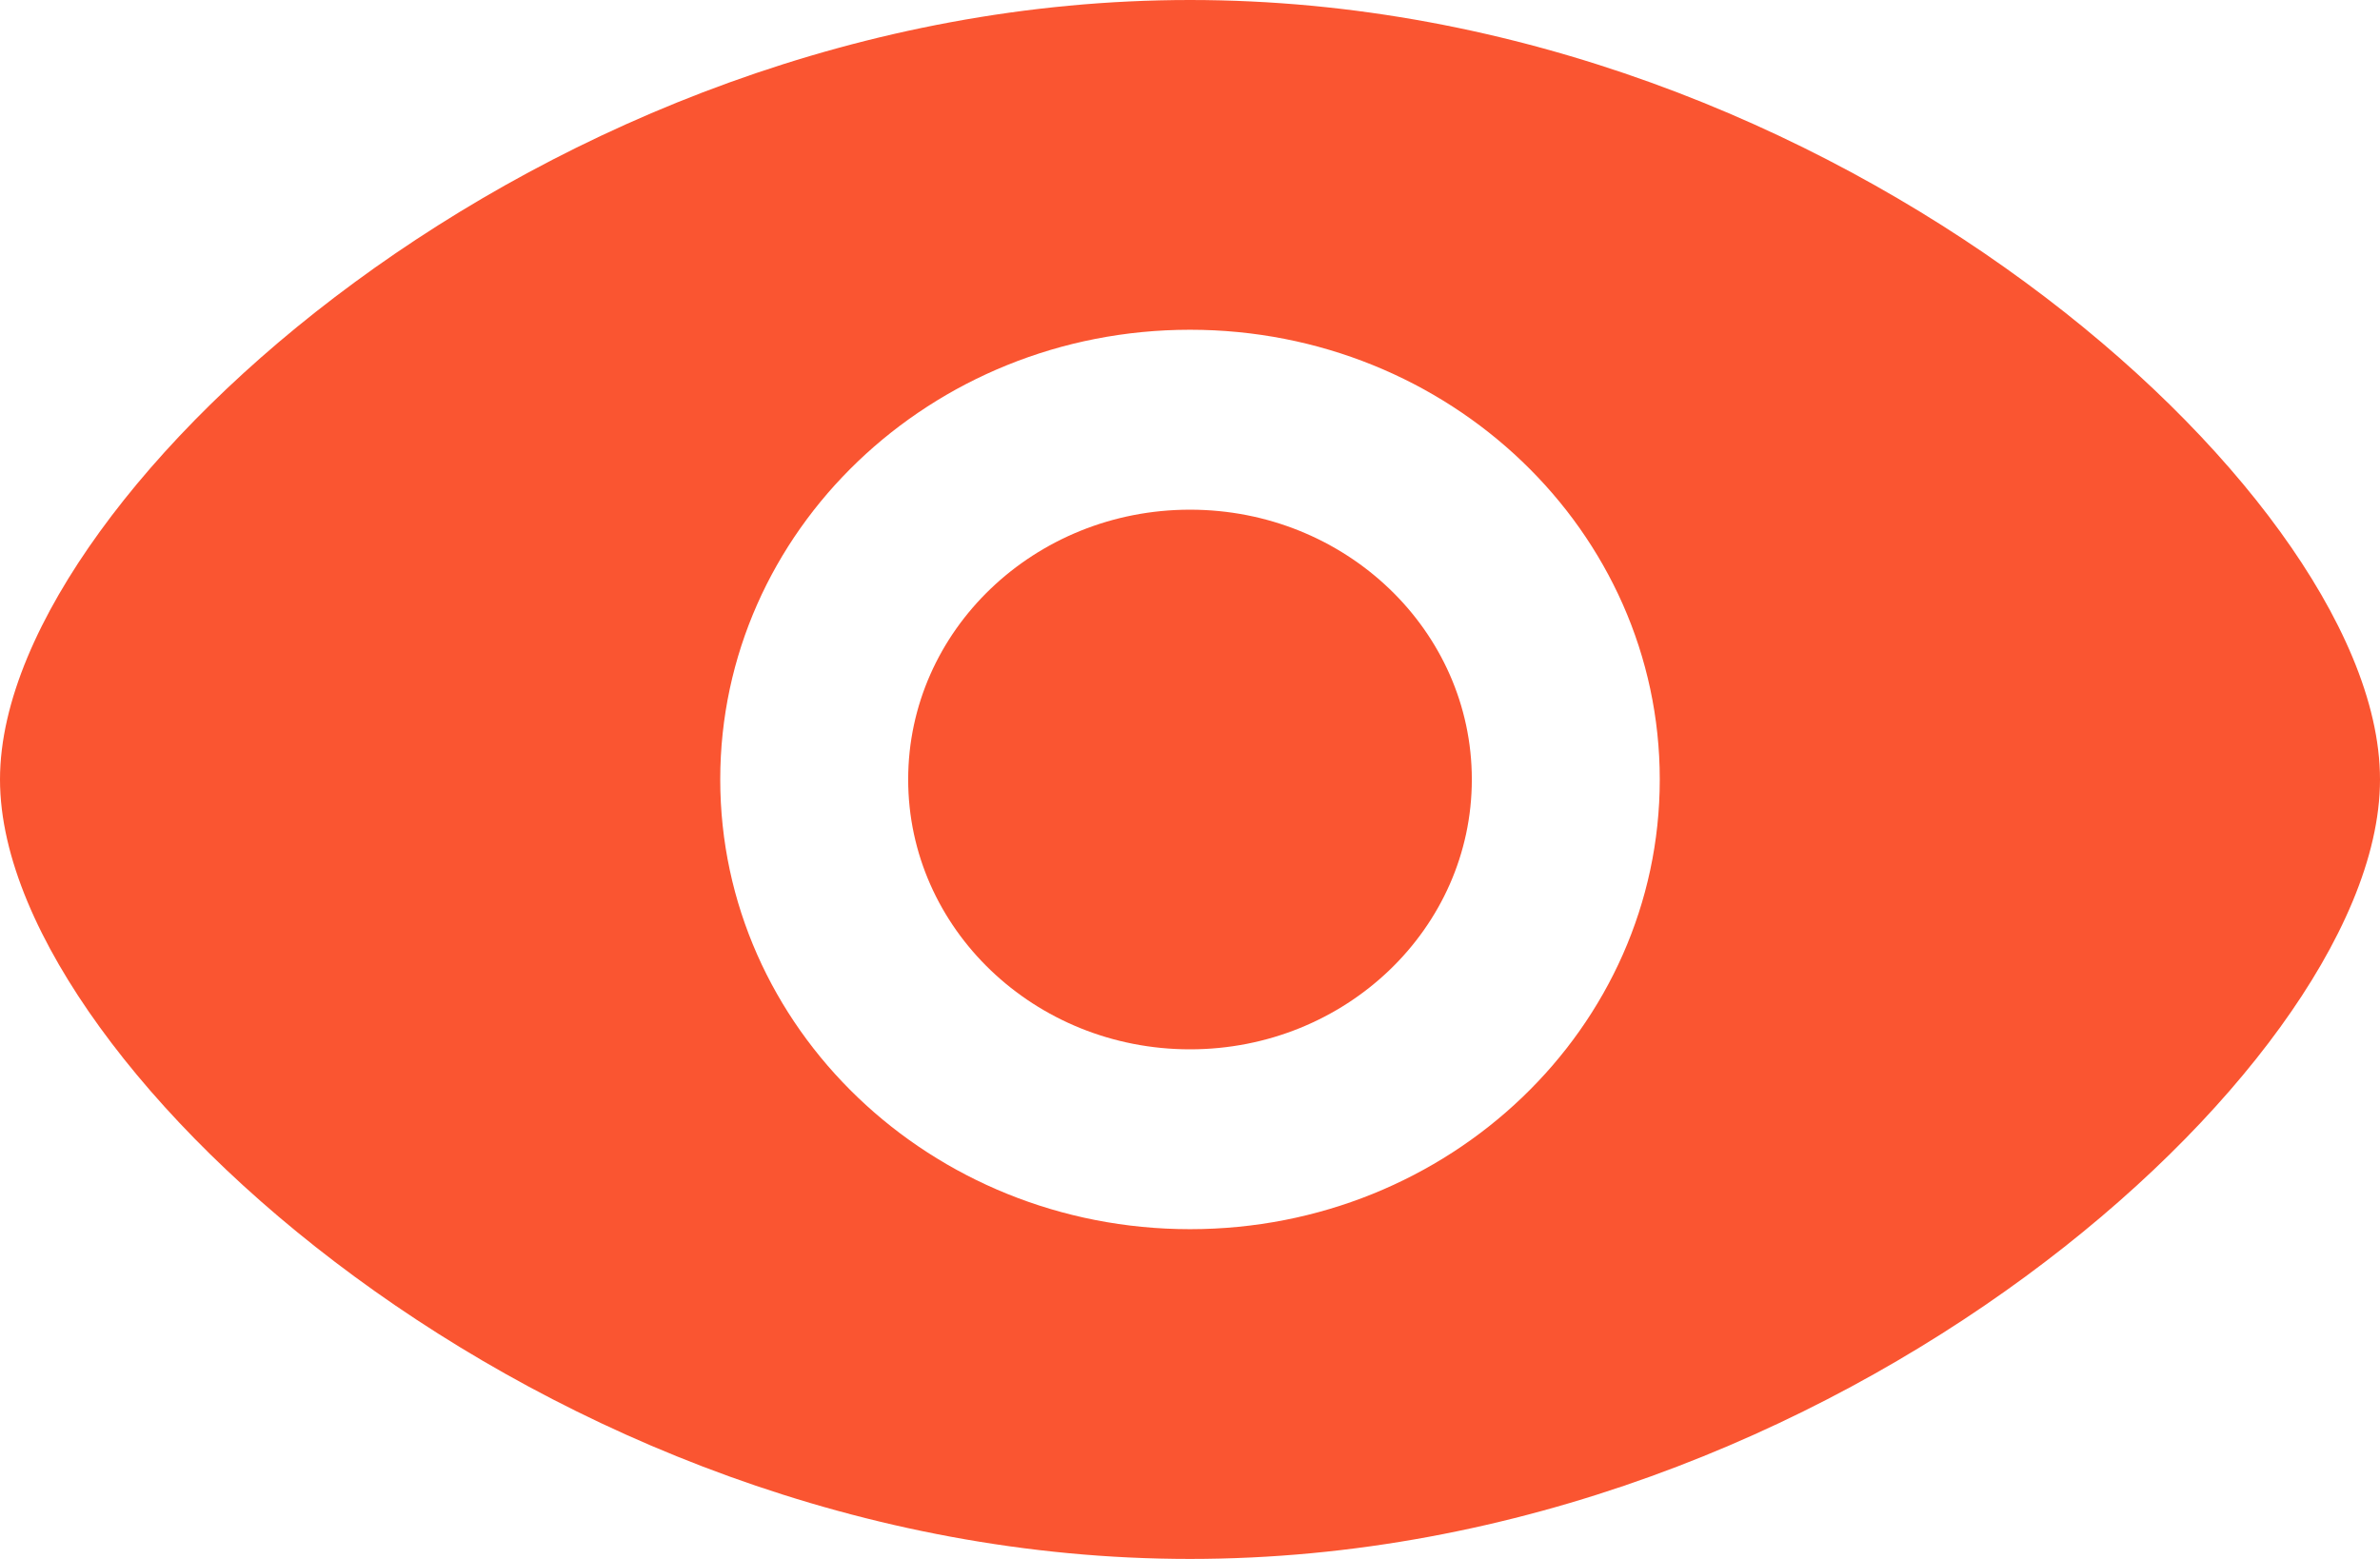
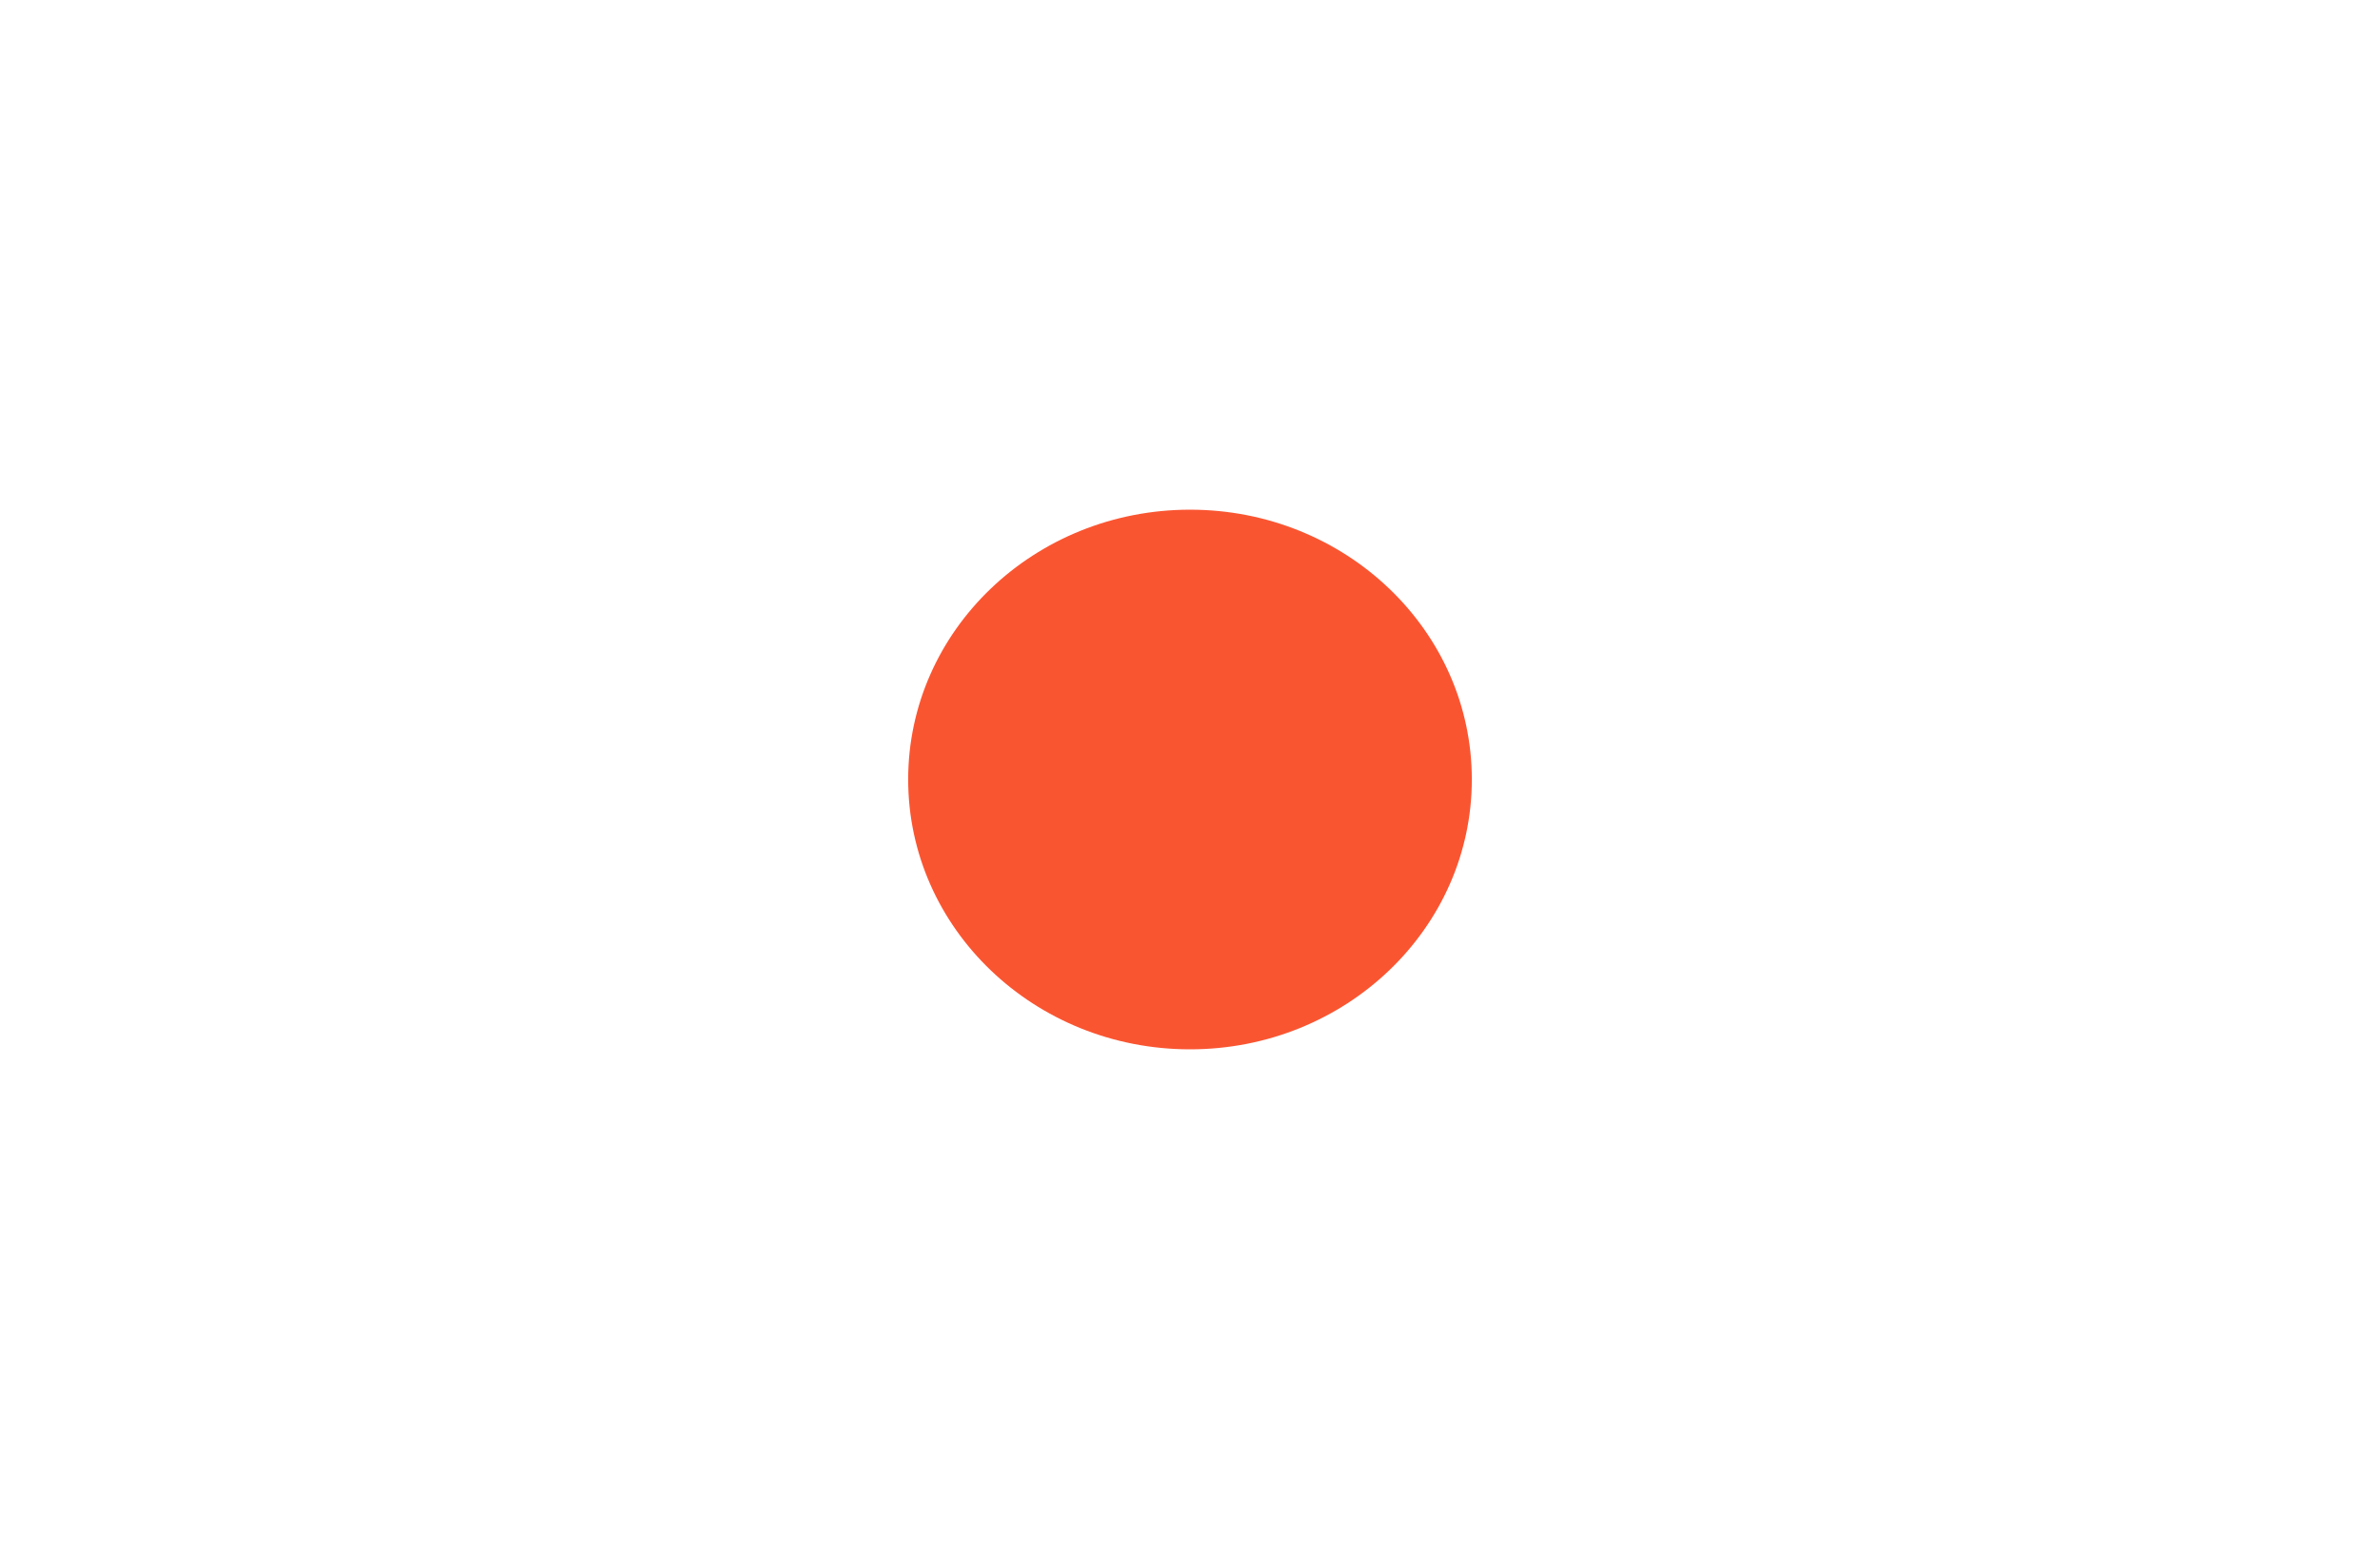
<svg xmlns="http://www.w3.org/2000/svg" width="29" height="19" viewBox="0 0 29 19" fill="none">
  <path d="M14.5 6.212C12.603 6.212 11.066 7.684 11.066 9.5C11.066 11.316 12.603 12.789 14.5 12.789C16.397 12.789 17.934 11.316 17.934 9.5C17.934 7.684 16.397 6.212 14.5 6.212Z" fill="#FA5531" />
-   <path fill-rule="evenodd" clip-rule="evenodd" d="M14.5 0C10.505 0 6.911 1.537 4.322 3.44C3.026 4.392 1.962 5.45 1.216 6.48C0.484 7.49 0 8.552 0 9.5C0 10.448 0.484 11.51 1.216 12.52C1.962 13.55 3.026 14.608 4.322 15.56C6.911 17.463 10.505 19 14.5 19C18.495 19 22.089 17.463 24.678 15.56C25.974 14.608 27.038 13.55 27.784 12.52C28.516 11.51 29 10.448 29 9.5C29 8.552 28.516 7.49 27.784 6.48C27.038 5.45 25.974 4.392 24.678 3.44C22.089 1.537 18.495 0 14.5 0ZM8.776 9.5C8.776 6.473 11.339 4.019 14.5 4.019C17.661 4.019 20.224 6.473 20.224 9.5C20.224 12.527 17.661 14.981 14.5 14.981C11.339 14.981 8.776 12.527 8.776 9.5Z" fill="#FA5531" />
</svg>